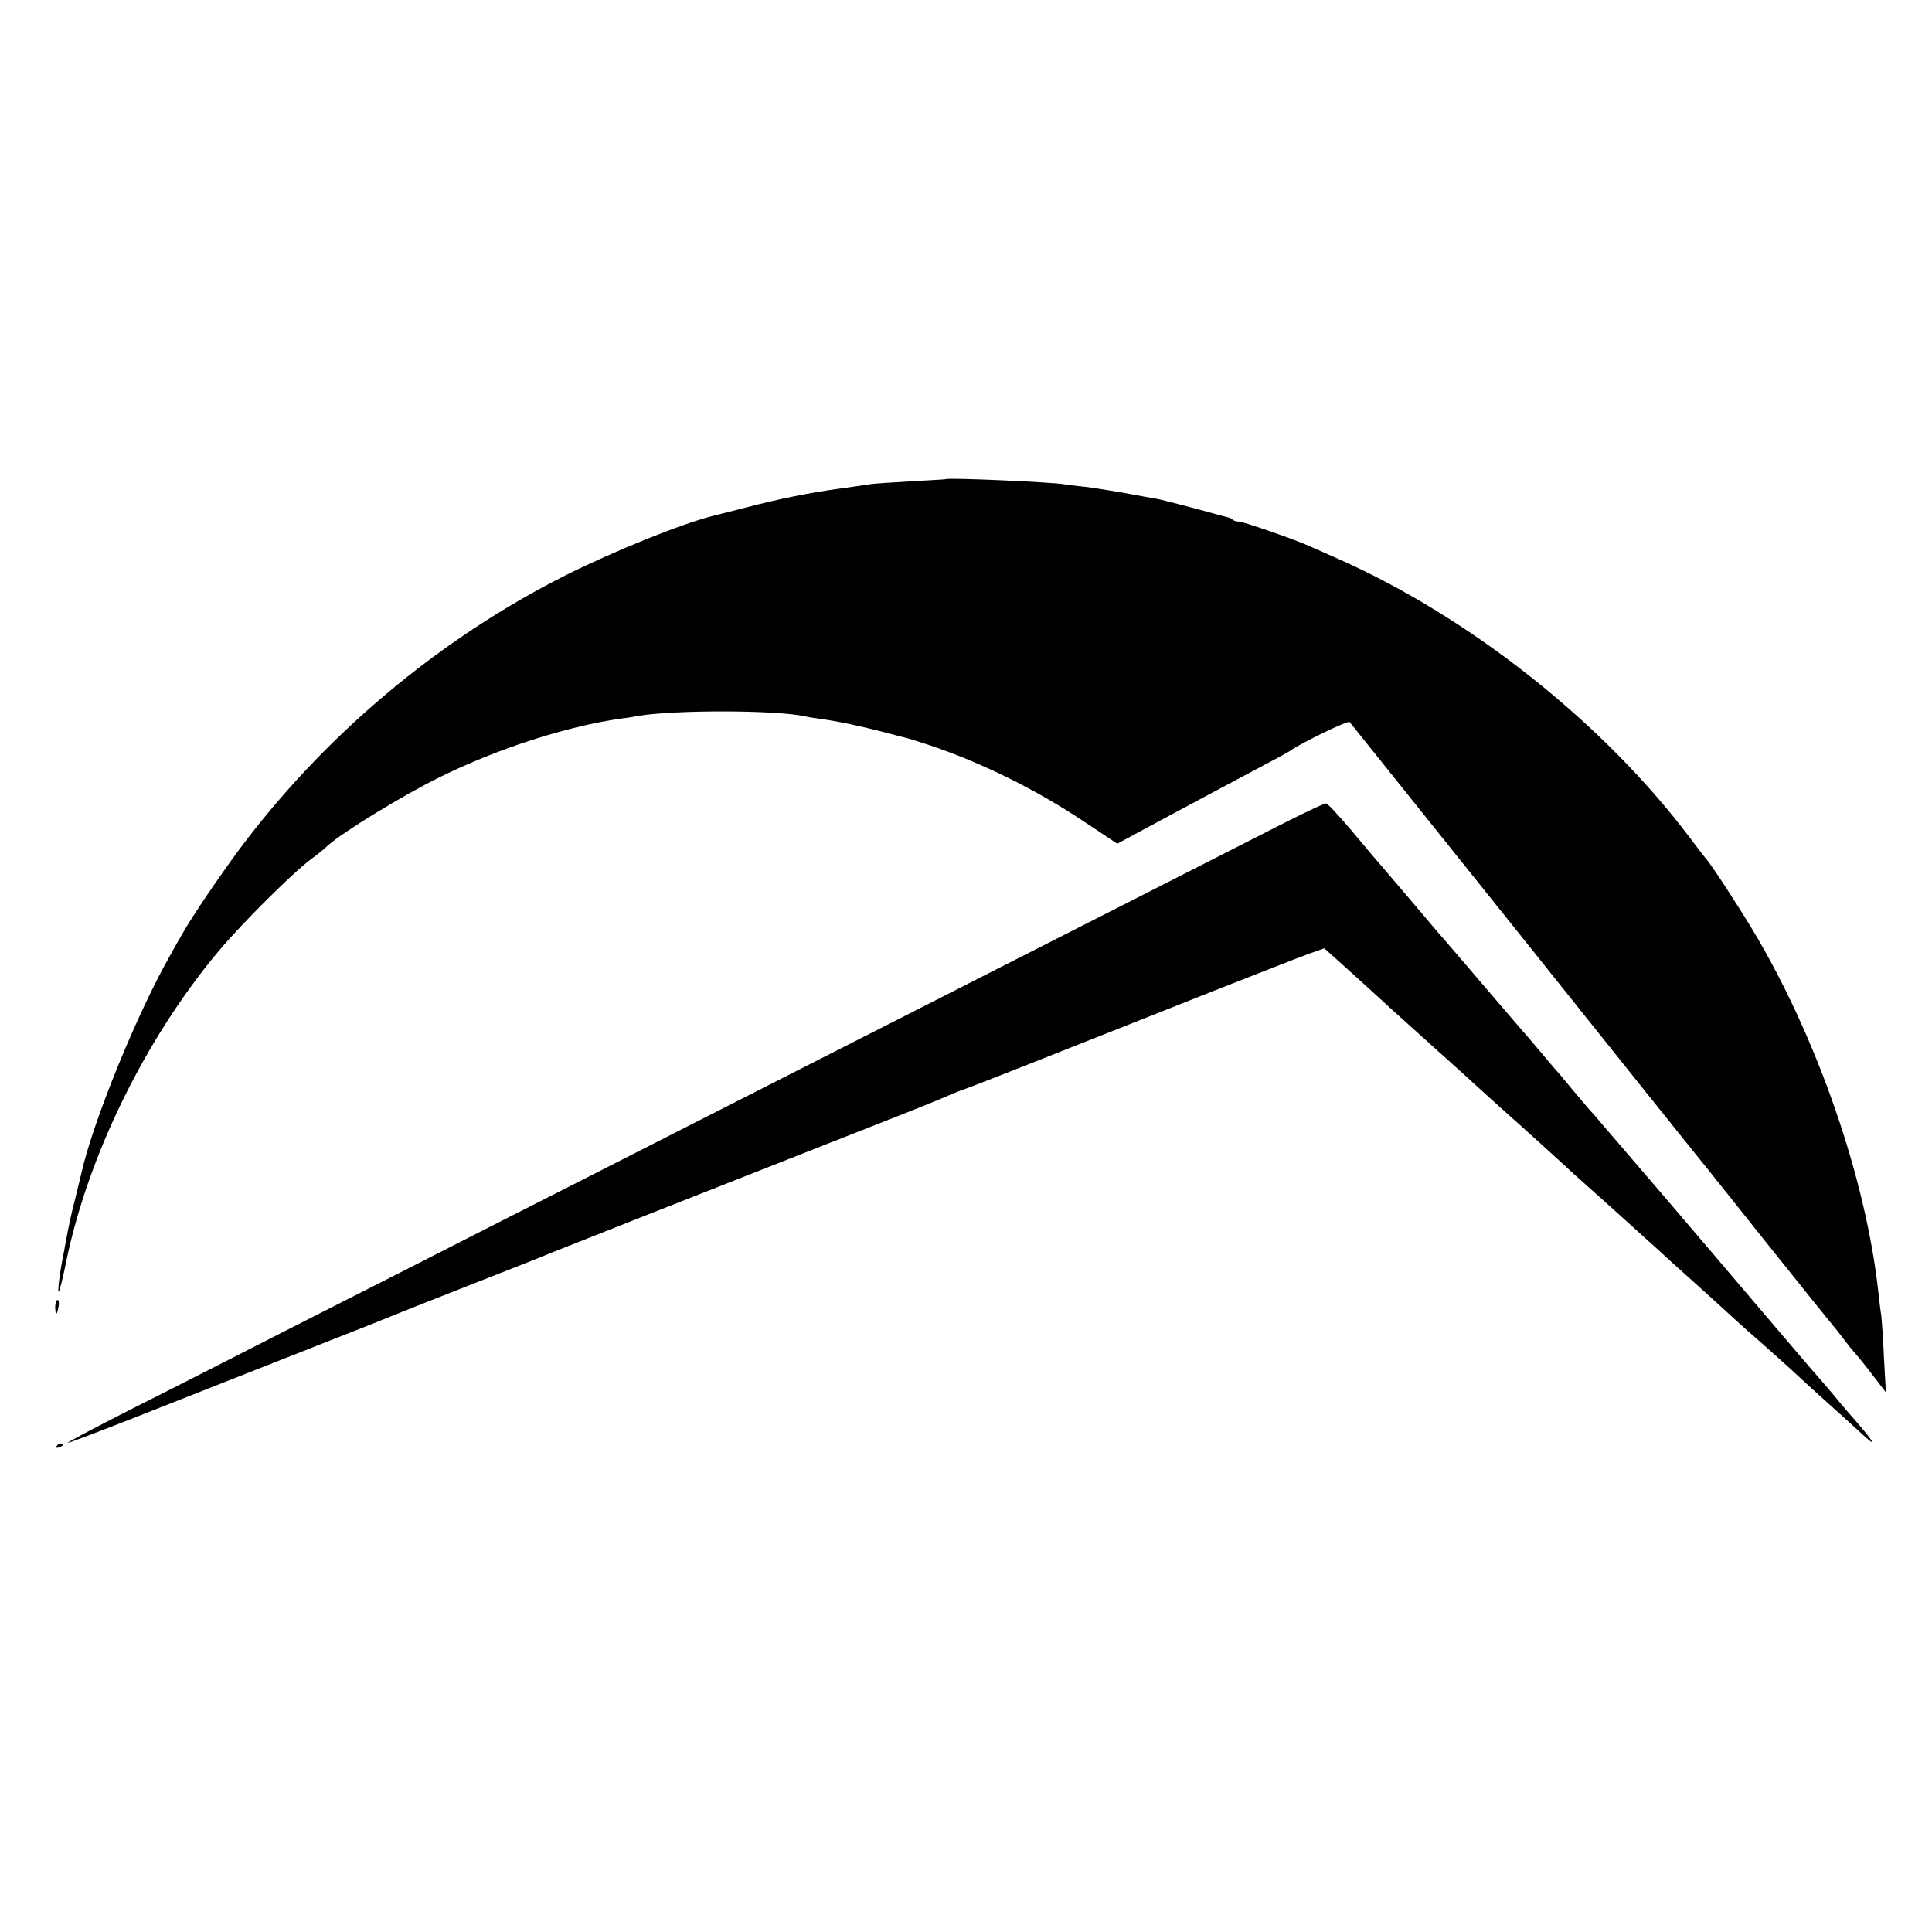
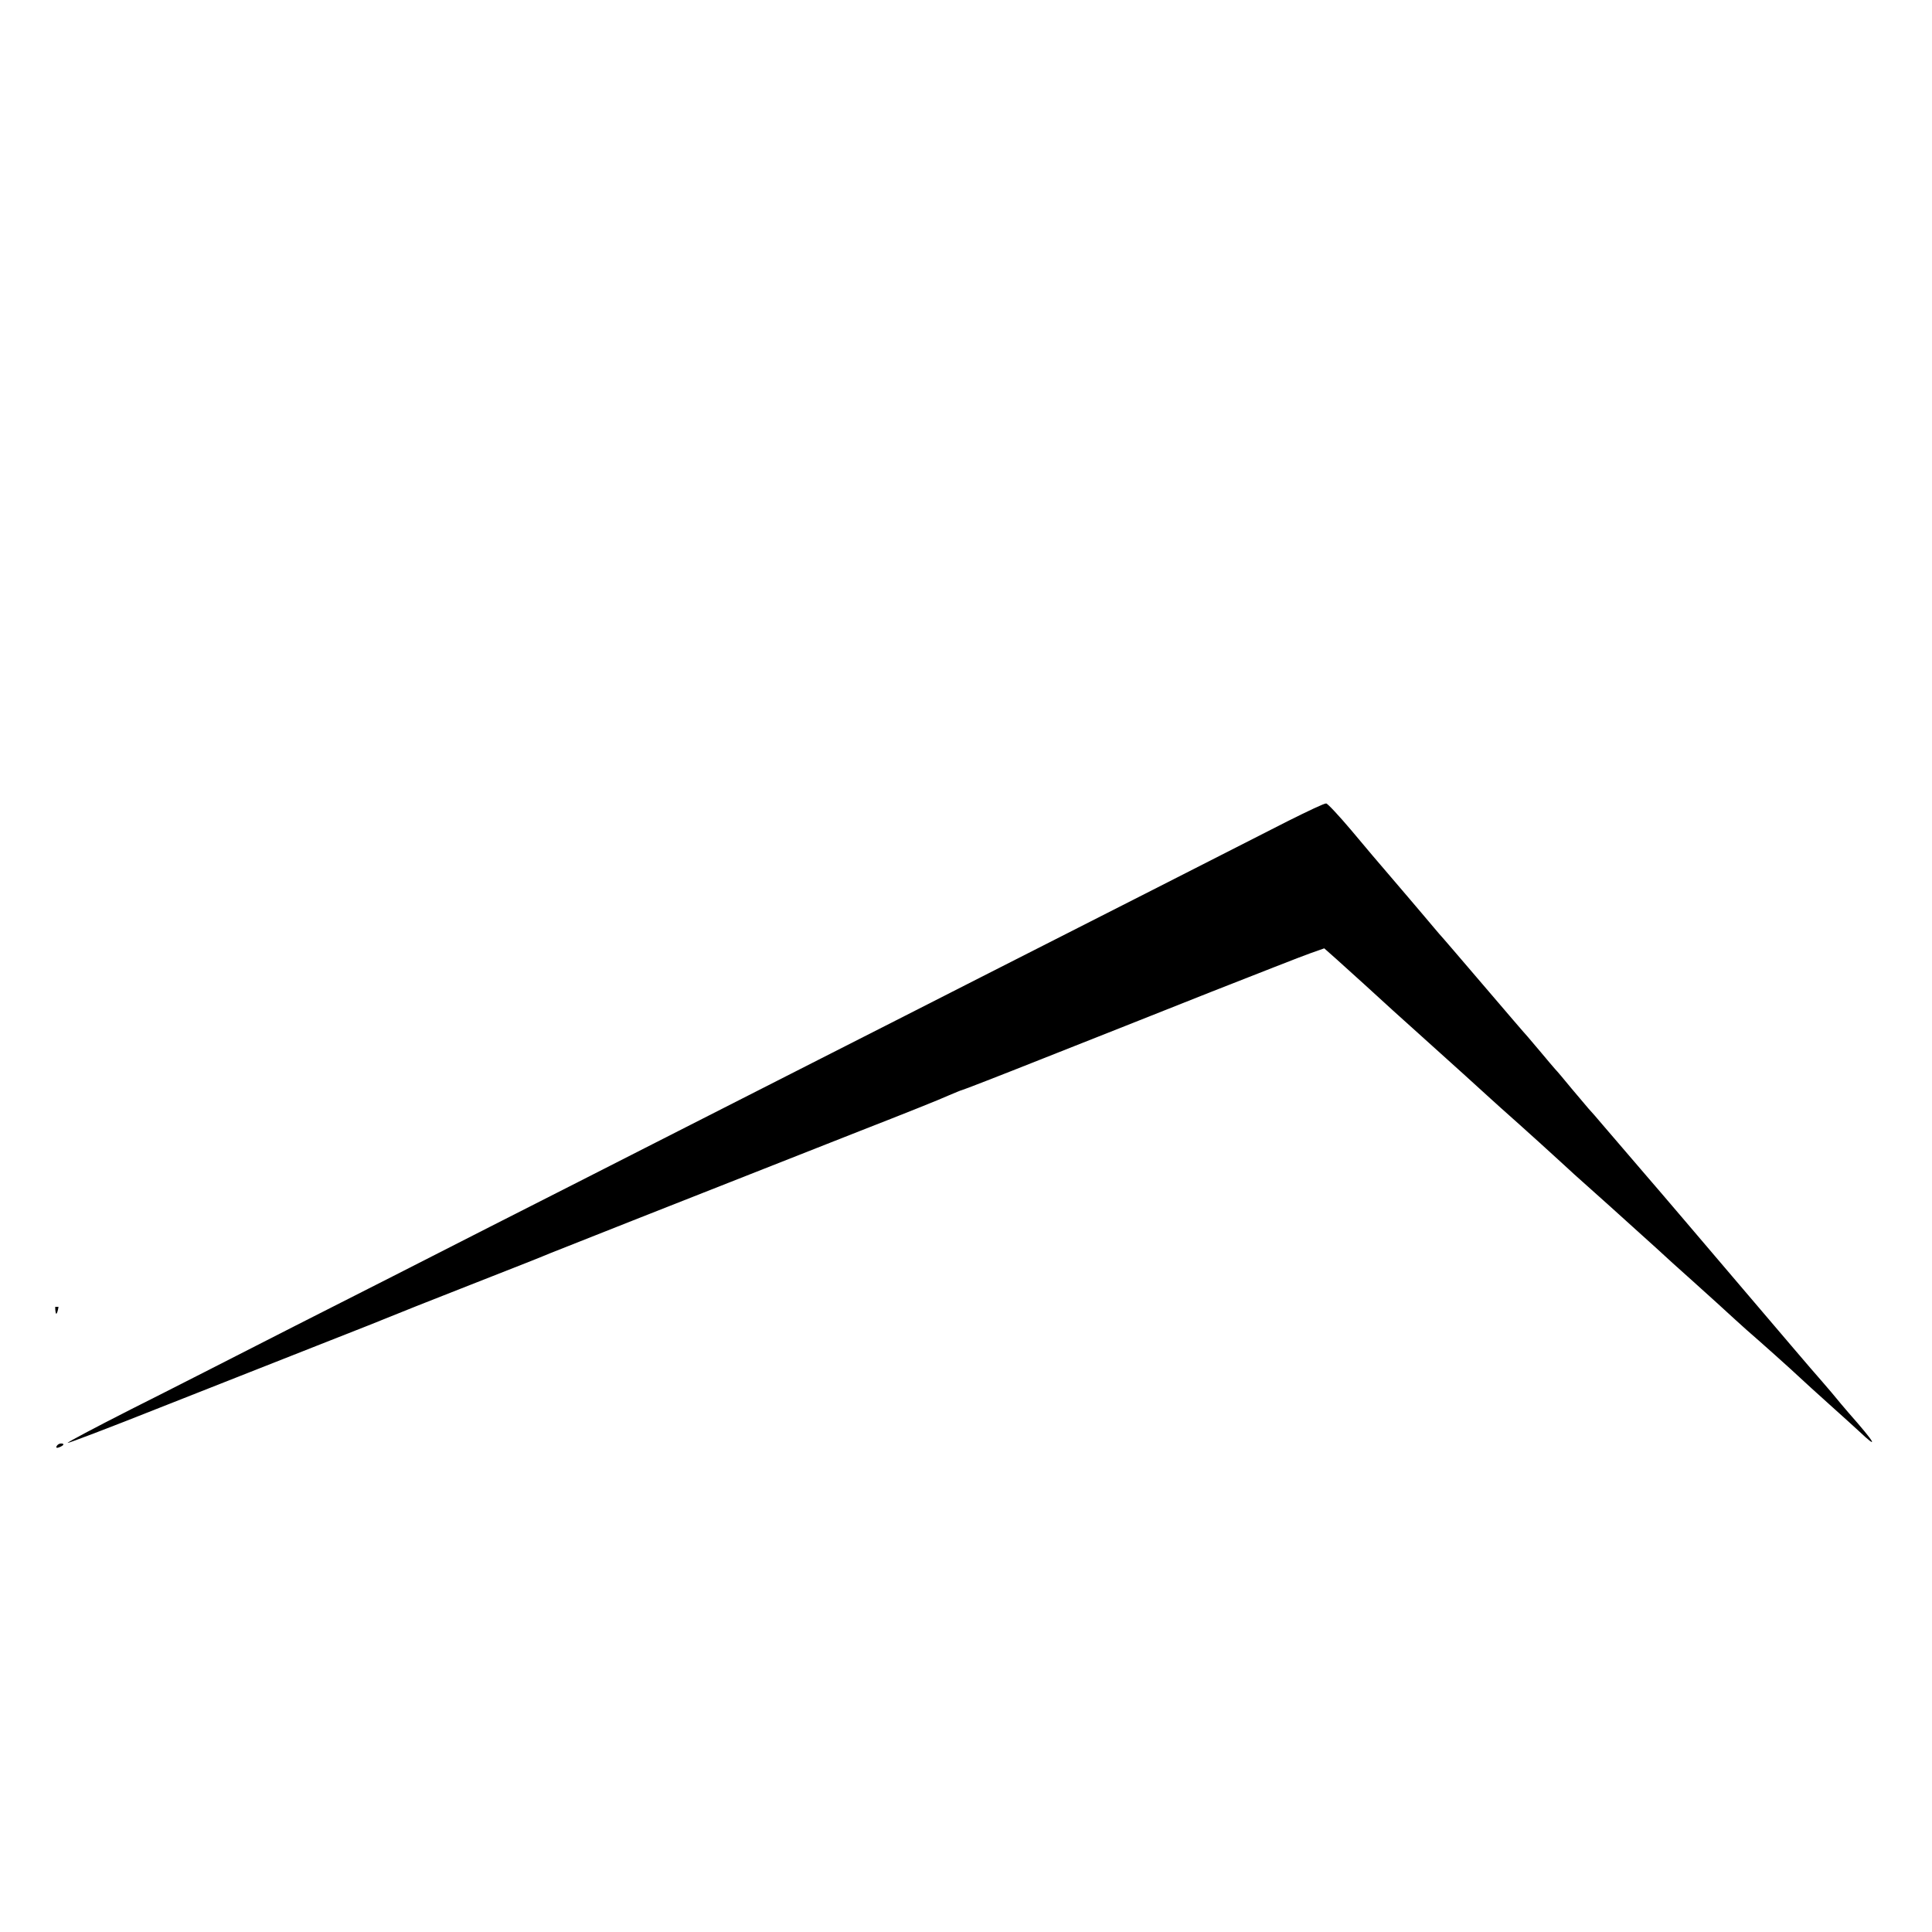
<svg xmlns="http://www.w3.org/2000/svg" version="1" width="933.333" height="933.333" viewBox="0 0 700 700">
-   <path d="M342.7 173.6c-.1.1-5.8.4-12.7.8-6.9.4-13.7.8-15 1.1-1.4.2-6.1.9-10.5 1.5-11.2 1.5-22.4 3.8-33.5 6.7-5.2 1.3-11.1 2.8-13 3.3-11.4 2.9-35.6 12.7-53 21.4-45.9 23.1-87.5 58-118.4 99.5-7.5 10.2-16.9 24-20.5 30.4-1.2 2-3.1 5.4-4.2 7.4-12.1 21.1-28.2 60.6-32.4 79.3-.2.8-1.2 5.1-2.3 9.5-1.2 4.4-2.5 10.7-3.1 14-.6 3.3-1.3 7.1-1.6 8.5-1 5.2-1.7 11.5-1.2 11 .3-.3 1.6-5.3 2.7-11 8-38.6 28.8-80.9 55.3-112.5 8.5-10.1 26.7-28.2 33.5-33.3 2.1-1.5 4.6-3.5 5.7-4.6 5.2-4.8 27.5-18.5 41-25.1 20.7-10.2 45.3-18.2 65.2-21.1 2.6-.3 5.6-.8 6.5-1 12.7-2.2 49.4-2.2 60.3.1 1.1.3 3.8.7 6 1 5.9.8 14 2.5 22.5 4.7 4.1 1.1 8 2.1 8.5 2.2.6.1 4.2 1.3 8 2.5 19.1 6.4 38.8 16.1 56.6 28l11.7 7.8 19.3-10.4c10.7-5.7 24.6-13.2 30.9-16.5 6.3-3.3 12-6.4 12.5-6.8 4.1-2.9 20.8-11 21.5-10.4.4.5 27.4 34.2 60 74.9 32.5 40.7 59.9 74.9 60.8 76 .9 1.1 13.4 16.6 27.6 34.5 14.3 17.9 26.2 32.7 26.5 33 .3.3 1.9 2.3 3.6 4.5 1.6 2.2 3.8 4.9 4.8 6 1 1.1 3.9 4.7 6.4 8l4.6 6-.7-12.5c-.3-6.9-.8-13.9-1-15.5-.3-1.7-.7-5.3-1-8-4.5-41.5-22.2-92.6-45.6-131.6-5.6-9.3-15.6-24.6-17-25.9-.3-.3-2.5-3.2-5-6.5-31.5-42.2-80.4-81-129-102.4-4.1-1.8-8.4-3.7-9.5-4.2-5-2.3-24-8.9-25.5-8.9-.9 0-2-.3-2.4-.7-.3-.4-1.2-.8-1.9-.9-.7-.2-6.1-1.6-12.2-3.3-6-1.6-12.3-3.2-14-3.5-1.6-.2-6.7-1.2-11.2-2-4.5-.8-10.8-1.8-14-2.2-3.2-.3-6.6-.8-7.5-.9-4.1-.8-42.4-2.5-43.1-1.9z" />
-   <path d="M467 297.3c-6.9 3.5-29.1 14.8-49.5 25.2-20.3 10.3-48.2 24.5-62 31.5-13.7 7-40.3 20.5-59 30-18.7 9.5-45.2 23-59 30-13.7 7-40.7 20.7-60 30.5-19.2 9.8-51.2 26.1-71 36.1-19.8 10.1-46.4 23.7-59.2 30.1-12.8 6.5-23 11.9-22.8 12.1.1.2 15.1-5.5 33.2-12.7 18-7.1 43.8-17.3 57.3-22.6 13.5-5.3 25.4-10 26.5-10.5 1.1-.5 14.2-5.7 29-11.5 14.9-5.8 27.9-11 29-11.5 1.9-.8 46.5-18.4 112-44.2 15.4-6 29.9-11.8 32.2-12.9 2.4-1 4.5-1.9 4.7-1.9.3 0 13.7-5.2 29.8-11.6 16.1-6.4 43.3-17.1 60.3-23.9 17.1-6.7 33.3-13.1 36.2-14.1l5.1-1.8 4.4 3.9c2.3 2.1 7 6.3 10.4 9.4 7.3 6.7 11.8 10.8 24.4 22.1 8.2 7.4 14.8 13.3 21 19 .9.8 5.6 5.1 10.6 9.5 4.9 4.4 11.1 10 13.8 12.5 2.7 2.5 5.4 4.9 6 5.5 5.2 4.6 21 18.8 24.6 22.1 2.5 2.2 7.4 6.7 11 10 3.6 3.2 10.8 9.7 16 14.4 5.1 4.7 10.1 9.2 11 10 5.1 4.4 16.7 14.8 19 17 1.5 1.4 6.4 5.9 11 10s9.3 8.4 10.5 9.5c7.5 7.1 6.1 4.5-3.7-6.6-1.3-1.5-4.1-4.8-6.3-7.5-2.2-2.6-4.5-5.2-5-5.8-.6-.6-12.7-14.8-27-31.6s-30.2-35.5-35.5-41.6c-5.2-6-11.7-13.7-14.5-16.9-2.7-3.2-5.4-6.3-6-6.9-.5-.6-3.2-3.8-6-7.1-2.7-3.3-5.4-6.5-6-7.1-.5-.6-2.8-3.2-5-5.9-2.2-2.6-4.5-5.3-5-5.9-.6-.6-7.8-9-16-18.6-8.2-9.6-15.4-18-16-18.6-.5-.6-3-3.5-5.5-6.5-2.5-2.9-7.6-9-11.5-13.5-3.8-4.4-10.6-12.4-15-17.7-4.4-5.2-8.5-9.6-9-9.6-.6-.1-6.7 2.8-13.5 6.2zM20 473.5c0 1.4.2 2.5.4 2.5s.6-1.1.8-2.5c.3-1.4.1-2.5-.3-2.5-.5 0-.9 1.1-.9 2.5zM20.5 524c-.3.6.1.7.9.4 1.8-.7 2.1-1.4.7-1.4-.6 0-1.3.4-1.6 1z" />
+   <path d="M467 297.3c-6.9 3.5-29.1 14.8-49.5 25.2-20.3 10.3-48.2 24.5-62 31.5-13.7 7-40.3 20.5-59 30-18.7 9.5-45.2 23-59 30-13.7 7-40.7 20.7-60 30.5-19.2 9.8-51.2 26.1-71 36.1-19.8 10.1-46.4 23.7-59.2 30.1-12.8 6.5-23 11.9-22.8 12.1.1.2 15.1-5.5 33.2-12.7 18-7.1 43.8-17.3 57.3-22.6 13.5-5.3 25.4-10 26.5-10.5 1.1-.5 14.2-5.7 29-11.5 14.9-5.8 27.9-11 29-11.5 1.9-.8 46.5-18.4 112-44.2 15.4-6 29.9-11.8 32.2-12.9 2.4-1 4.5-1.9 4.7-1.9.3 0 13.7-5.2 29.8-11.6 16.1-6.4 43.3-17.1 60.3-23.9 17.1-6.7 33.3-13.1 36.2-14.1l5.1-1.8 4.4 3.9c2.3 2.1 7 6.3 10.4 9.4 7.3 6.7 11.8 10.8 24.4 22.1 8.2 7.4 14.8 13.3 21 19 .9.8 5.6 5.1 10.6 9.5 4.9 4.4 11.1 10 13.8 12.5 2.7 2.5 5.4 4.9 6 5.5 5.2 4.6 21 18.8 24.6 22.1 2.5 2.2 7.4 6.7 11 10 3.6 3.2 10.8 9.7 16 14.4 5.1 4.7 10.1 9.2 11 10 5.1 4.4 16.7 14.8 19 17 1.5 1.4 6.4 5.9 11 10s9.3 8.4 10.5 9.5c7.5 7.1 6.1 4.5-3.7-6.6-1.3-1.5-4.1-4.8-6.3-7.5-2.2-2.6-4.5-5.2-5-5.8-.6-.6-12.7-14.8-27-31.6s-30.2-35.5-35.5-41.6c-5.2-6-11.7-13.7-14.5-16.9-2.7-3.2-5.4-6.3-6-6.9-.5-.6-3.2-3.8-6-7.1-2.7-3.3-5.4-6.5-6-7.1-.5-.6-2.8-3.2-5-5.9-2.2-2.6-4.5-5.3-5-5.9-.6-.6-7.8-9-16-18.6-8.2-9.6-15.4-18-16-18.6-.5-.6-3-3.5-5.5-6.5-2.5-2.9-7.6-9-11.5-13.5-3.8-4.4-10.6-12.4-15-17.7-4.4-5.2-8.5-9.6-9-9.6-.6-.1-6.7 2.8-13.5 6.2zM20 473.5c0 1.4.2 2.5.4 2.5s.6-1.1.8-2.5zM20.5 524c-.3.6.1.7.9.4 1.8-.7 2.1-1.4.7-1.4-.6 0-1.3.4-1.6 1z" />
</svg>